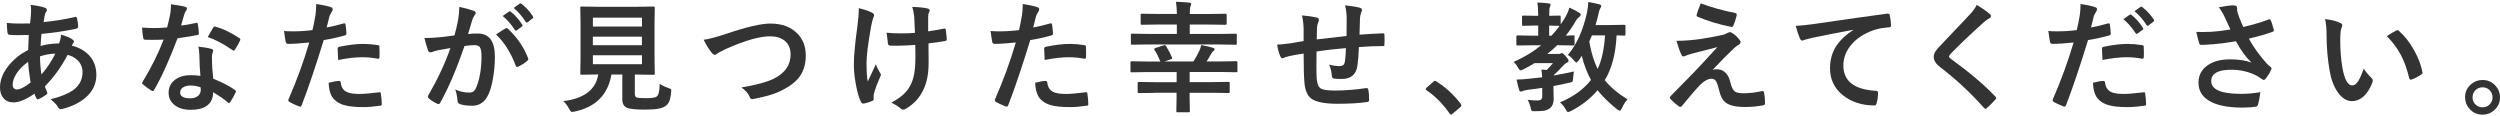
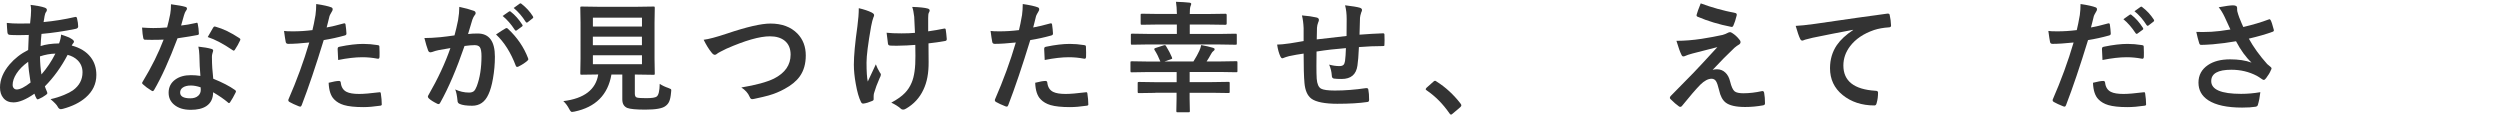
<svg xmlns="http://www.w3.org/2000/svg" id="_レイヤー_6" data-name="レイヤー_6" viewBox="0 0 623 29">
  <defs>
    <style>
      .cls-1 {
        fill: #333;
      }
    </style>
  </defs>
  <path class="cls-1" d="M7.62,1.21c1.6.2,2.77.42,3.52.69.36.13.54.31.54.54,0,.2-.05.36-.15.48-.2.23-.34.6-.42,1.08-.03.16-.07.42-.13.81-.04.28-.08.51-.12.69,2.64-.25,5.24-.67,7.81-1.26.08-.02.15-.03.21-.03.16,0,.26.11.31.34.2.84.29,1.52.29,2.04,0,.32-.21.52-.63.6-2.92.6-5.76,1.02-8.51,1.26-.13,1.23-.2,2.24-.22,3.03,1.21-.41,2.74-.63,4.6-.66.31-.85.48-1.58.5-2.2,1.3.4,2.19.77,2.67,1.11.36.23.54.45.54.66,0,.12-.06.24-.18.37-.09.08-.21.27-.38.59,2.09.56,3.66,1.52,4.72,2.9.95,1.22,1.42,2.7,1.42,4.42,0,2.22-.89,4.1-2.68,5.65-1.43,1.24-3.31,2.17-5.65,2.8-.21.06-.37.09-.5.09-.33,0-.61-.21-.82-.64s-.81-1.05-1.77-1.86c1.11-.23,2.24-.59,3.37-1.05.94-.39,1.67-.77,2.2-1.14,1.6-1.16,2.4-2.66,2.4-4.5,0-1.21-.42-2.22-1.25-3.03-.64-.62-1.46-1.06-2.46-1.32-1.59,3.03-3.48,5.64-5.67,7.85.06.21.23.67.53,1.36.06.12.09.22.09.31,0,.14-.11.28-.32.44-.6.44-1.2.79-1.8,1.04-.13.07-.22.1-.29.1-.1,0-.2-.08-.31-.25-.19-.32-.35-.71-.5-1.17-2.09,1.45-3.83,2.17-5.23,2.17-1.09,0-1.94-.37-2.53-1.11C.27,23.74,0,22.87,0,21.79c0-1.95.8-3.87,2.39-5.74,1.28-1.49,2.82-2.69,4.63-3.59.03-1.07.08-2.32.15-3.75-.73.03-1.4.04-2.01.04h-1.07c-.91-.01-1.48-.03-1.71-.07-.33-.03-.51-.26-.54-.69-.04-.26-.07-.64-.09-1.14-.03-.59-.05-.97-.06-1.14.92.11,1.97.16,3.16.16.2,0,1.08,0,2.65-.03.17-1.46.25-2.55.25-3.28,0-.46-.04-.91-.13-1.35ZM7.02,15.4c-1.26.9-2.24,1.88-2.93,2.96-.62.98-.94,1.91-.94,2.8,0,.37.11.66.34.88.18.18.4.26.66.26.84,0,2-.58,3.47-1.74-.35-2.13-.55-3.85-.6-5.16ZM10.33,18.55c1.38-1.58,2.53-3.31,3.47-5.19-1.26.03-2.54.26-3.84.69.03,1.67.15,3.17.37,4.5Z" />
  <path class="cls-1" d="M45.12,6.36c1.02-.1,2.26-.31,3.72-.64.1-.04.17-.06.22-.06.12,0,.19.1.22.29.16.73.25,1.54.28,2.43,0,.21-.12.32-.37.35-1.04.21-2.69.48-4.95.81-2.08,5.51-4.03,9.8-5.84,12.88-.12.2-.23.29-.34.29-.07,0-.19-.05-.35-.15-.84-.51-1.53-1.02-2.08-1.54-.14-.11-.21-.21-.21-.32,0-.12.05-.24.15-.37,2.22-3.66,3.95-7.15,5.2-10.46-.76.04-1.76.06-3,.06-.61,0-1.16,0-1.66-.03-.22,0-.37-.16-.42-.48-.12-.48-.21-1.33-.29-2.55,1.08.08,2.01.12,2.78.12,1.16,0,2.31-.05,3.46-.15.26-.93.52-2.05.78-3.35.13-.7.19-1.51.19-2.43,1.72.23,2.89.44,3.5.63.32.06.48.21.48.44,0,.21-.09.4-.26.57-.17.22-.33.6-.48,1.11-.05.17-.17.6-.37,1.3-.14.51-.25.92-.35,1.25ZM49.94,18.9c-.14-1.47-.22-3.19-.26-5.16-.03-.81-.11-1.52-.25-2.12,1.36.14,2.45.33,3.27.57.28.06.42.21.42.47,0,.07-.06.28-.18.63-.09.27-.13.57-.13.89,0,.07,0,.18.01.34,0,1.53.11,3.23.32,5.1,2.28.92,4.08,1.85,5.41,2.8.18.13.26.24.26.35,0,.07-.03.16-.09.28-.45.92-.91,1.73-1.38,2.43-.09.14-.18.21-.28.21-.08,0-.18-.06-.29-.18-.9-.78-2.12-1.62-3.66-2.52,0,1.55-.57,2.71-1.7,3.46-.95.62-2.24.92-3.87.92-1.78,0-3.17-.44-4.19-1.32-.89-.76-1.33-1.74-1.33-2.94,0-1.41.57-2.51,1.7-3.31,1-.71,2.28-1.07,3.85-1.07.81,0,1.6.06,2.36.18ZM50,21.76c-.89-.3-1.7-.45-2.45-.45-.84,0-1.5.17-1.99.5-.45.31-.67.73-.67,1.25,0,.96.85,1.44,2.55,1.44.85,0,1.51-.22,1.99-.67.4-.38.6-.86.6-1.45,0-.28,0-.48-.03-.6ZM51.77,9.22c.82-1.46,1.27-2.24,1.35-2.34.12-.19.24-.28.37-.28.07,0,.16.02.26.06,1.8.49,3.76,1.43,5.89,2.83.18.12.26.22.26.32,0,.11-.04.23-.12.37-.31.68-.73,1.43-1.26,2.23-.09.14-.18.21-.28.21-.07,0-.16-.04-.26-.12-2.34-1.59-4.41-2.68-6.21-3.27Z" />
  <path class="cls-1" d="M81.38,6.85c1.24-.22,2.66-.56,4.26-1.01.06-.02.11-.03.16-.03.19,0,.29.11.31.32.12.8.19,1.52.22,2.15v.13c0,.22-.15.37-.45.44-1.72.48-3.46.86-5.21,1.14-1.98,6.46-3.81,11.88-5.49,16.23-.09.23-.21.35-.37.35-.06,0-.16-.02-.29-.06-1.03-.41-1.83-.78-2.4-1.11-.19-.11-.28-.25-.28-.42,0-.06,0-.12.03-.18,2.1-4.8,3.83-9.54,5.2-14.21-2.12.22-3.87.34-5.24.34-.37,0-.58-.16-.63-.48-.11-.53-.25-1.44-.42-2.74.42.07,1.16.1,2.23.1,1.57,0,3.19-.1,4.85-.31.23-.92.49-2.17.76-3.75.12-.9.18-1.82.18-2.75,1.82.27,3.07.55,3.76.83.22.08.34.24.34.48,0,.18-.05.34-.15.48-.38.65-.59,1.05-.63,1.19-.11.39-.24.94-.41,1.66-.14.57-.24.97-.31,1.2ZM81.92,20.62c1.16-.3,2.01-.45,2.55-.45.27,0,.42.14.45.42.12,1.12.61,1.89,1.46,2.31.68.34,1.72.51,3.12.51,1.12,0,2.8-.14,5.04-.42.04,0,.07-.01.1-.01.16,0,.24.09.26.28.16,1.04.23,1.92.23,2.62,0,.07.01.12.01.15,0,.2-.16.3-.48.32-1.5.22-2.87.34-4.09.34-2.09,0-3.71-.17-4.86-.51-1.01-.3-1.83-.78-2.46-1.44-.83-.84-1.28-2.21-1.35-4.12ZM84.27,14.95c-.09-1.42-.13-2.32-.13-2.72,0-.22.04-.37.12-.44.07-.07.21-.12.42-.16,2.23-.46,4.17-.69,5.84-.69,1.17,0,2.34.1,3.52.29.23.04.38.08.42.13.06.05.09.16.09.32.03.41.04.87.04,1.38,0,.3,0,.64-.01,1.01,0,.38-.12.57-.35.57-.07,0-.14,0-.22-.03-1.2-.23-2.44-.35-3.72-.35-1.72,0-3.73.23-6.02.69Z" />
  <path class="cls-1" d="M113.26,8.82c.3-1.08.6-2.34.89-3.78.21-1.2.31-2.31.31-3.33,1.46.31,2.66.64,3.59.98.32.1.48.3.48.6,0,.17-.07.32-.21.45-.24.31-.44.69-.6,1.14-.15.45-.34,1.08-.57,1.9-.22.75-.4,1.32-.51,1.7.73-.09,1.53-.13,2.4-.13,2.86,0,4.29,1.93,4.29,5.79,0,1.81-.16,3.62-.48,5.43-.29,1.67-.67,2.99-1.14,3.97-.85,1.88-2.2,2.81-4.04,2.81-1.42,0-2.46-.15-3.12-.45-.36-.15-.54-.42-.54-.83-.12-1.24-.31-2.17-.57-2.78,1.11.52,2.27.78,3.46.78.53,0,.93-.13,1.22-.38.24-.23.48-.64.7-1.22.78-2.07,1.17-4.56,1.17-7.47,0-1.11-.14-1.86-.41-2.24-.25-.34-.69-.51-1.3-.51-.66,0-1.5.07-2.52.21-1.96,5.71-3.97,10.42-6.04,14.11-.11.24-.25.37-.44.37-.1,0-.21-.03-.34-.1-.93-.45-1.62-.89-2.08-1.32-.16-.16-.23-.3-.23-.44,0-.12.04-.23.12-.34,2.37-4.11,4.2-8.03,5.49-11.76-.68.11-1.66.28-2.93.51-.54.11-1.09.27-1.66.48-.14.05-.26.07-.37.07-.28,0-.48-.16-.6-.47-.28-.74-.59-1.77-.92-3.09,1.1,0,2.42-.07,3.96-.21,1.08-.11,2.27-.26,3.54-.45ZM123.61,8.59c1.12-.76,1.93-1.27,2.42-1.54.08-.04.15-.06.21-.06.11,0,.23.07.37.21,2.28,2.14,3.94,4.57,4.98,7.29.05.11.07.2.07.26,0,.12-.06.23-.19.34-.57.53-1.32,1.03-2.26,1.49-.11.06-.21.09-.31.09-.2,0-.32-.11-.38-.32-1.23-3.25-2.87-5.84-4.91-7.76ZM125.25,3.98l1.6-1.11c.06-.05.12-.07.18-.07.08,0,.17.04.26.13,1.03.79,1.98,1.86,2.86,3.21.06.08.09.15.09.22,0,.09-.06.18-.18.26l-1.26.92c-.09.07-.17.1-.23.1-.1,0-.19-.06-.28-.19-.93-1.43-1.94-2.58-3.03-3.47ZM128.02,1.98l1.49-1.08c.08-.05.14-.07.19-.07.07,0,.16.04.26.13,1.14.88,2.09,1.91,2.84,3.11.06.09.09.17.09.23,0,.11-.06.21-.18.29l-1.2.94c-.09.07-.17.1-.23.1-.1,0-.19-.06-.28-.19-.84-1.34-1.84-2.49-2.99-3.46Z" />
  <path class="cls-1" d="M164.39,20.89c.64.42,1.37.77,2.18,1.04.32.12.52.21.59.26.08.07.12.17.12.31,0,.07-.01.22-.04.45-.09,1.08-.25,1.88-.5,2.4-.2.43-.5.79-.91,1.08-.76.6-2.43.89-5.01.89-2.28,0-3.78-.14-4.51-.42-.82-.35-1.23-1.06-1.23-2.12v-6.21h-2.71c-.87,5.06-3.94,8.14-9.21,9.24-.29.06-.5.09-.63.09-.21,0-.43-.25-.69-.75-.41-.79-.9-1.44-1.46-1.95,5.2-.64,8.1-2.86,8.7-6.64h-.06l-4.06.06c-.17,0-.27-.02-.31-.06-.03-.04-.04-.13-.04-.28l.06-3.65V5.67l-.06-3.72c0-.16.02-.25.06-.28.05-.03.15-.04.29-.04l4.12.06h9.67l4.09-.06c.17,0,.26.02.29.06s.04.13.04.26l-.06,3.72v8.98l.06,3.65c0,.16-.02.25-.05.29s-.13.05-.29.05l-4.09-.06h-.54v4.75c0,.58.18.9.54.98.32.1,1.1.15,2.33.15,1.37,0,2.23-.13,2.58-.4.47-.35.72-1.41.75-3.16ZM159.98,4.41h-12.23v2.2h12.23v-2.2ZM147.74,11.26h12.23v-2.12h-12.23v2.12ZM159.98,16v-2.23h-12.23v2.23h12.23Z" />
  <path class="cls-1" d="M175.36,9.91c1.19-.14,3.13-.65,5.82-1.55,4.92-1.66,8.53-2.49,10.81-2.49,2.85,0,5.09.83,6.72,2.49,1.4,1.44,2.09,3.26,2.09,5.46,0,2.06-.49,3.79-1.48,5.19-.84,1.19-2.11,2.24-3.81,3.15-1.18.66-2.5,1.21-3.97,1.63-.71.21-1.93.49-3.65.86-.19.04-.33.06-.44.06-.27,0-.48-.18-.62-.54-.4-.95-1.1-1.74-2.09-2.37,3.61-.6,6.32-1.33,8.13-2.21,2.76-1.4,4.15-3.39,4.15-5.98,0-1.52-.5-2.69-1.51-3.49-.9-.71-2.11-1.07-3.65-1.07-2.55,0-6.16,1.03-10.84,3.09-1.26.62-1.95.98-2.07,1.07-.35.3-.62.45-.82.45-.26,0-.55-.21-.86-.63-.65-.8-1.29-1.84-1.92-3.12Z" />
  <path class="cls-1" d="M214.02,2.04c1.34.32,2.39.67,3.15,1.05.44.22.66.44.66.66,0,.19-.06.39-.18.6-.17.42-.36,1.16-.57,2.23-.76,4.32-1.14,7.31-1.14,8.99,0,2.24.1,3.82.31,4.75,1.25-2.66,1.92-4.09,2.01-4.29.25.68.58,1.35.98,2.01.19.21.28.4.28.57s-.12.5-.37.98c-.56,1.25-1.01,2.47-1.35,3.66-.06.24-.09.51-.09.79v.72c0,.18-.13.31-.4.41-.76.33-1.45.54-2.07.63-.07,0-.13.01-.18.01-.21,0-.38-.14-.51-.41-.52-1.03-.95-2.54-1.3-4.54-.31-1.72-.47-3.3-.47-4.75,0-2.21.3-5.41.89-9.61.22-1.68.34-3.17.34-4.47ZM228.01,8.16c-.1-2.45-.16-3.78-.19-3.98-.12-1.04-.28-1.87-.5-2.46,1.87.06,3.15.2,3.87.41.32.09.48.25.48.48,0,.16-.07.36-.22.6-.1.2-.15.62-.15,1.26v3.34c1.45-.21,2.72-.42,3.84-.66.11-.03.2-.04.26-.04.17,0,.26.1.28.31.09.54.17,1.29.25,2.26v.09c0,.26-.13.41-.4.44-1.27.24-2.65.44-4.15.6l.03,4.63c.03,2.78-.41,5.1-1.32,6.96-.93,1.98-2.36,3.54-4.29,4.66-.28.18-.53.26-.75.26-.24,0-.44-.09-.6-.26-.59-.53-1.37-1.02-2.34-1.48,1.48-.79,2.62-1.6,3.41-2.43.68-.7,1.24-1.55,1.66-2.55.65-1.5.97-3.74.94-6.69l-.03-2.72c-1.6.12-2.8.18-3.6.18-.33.02-.69.03-1.08.03s-.85,0-1.44-.03c-.43,0-.66-.16-.69-.47-.03-.16-.14-1.07-.34-2.74.93.11,2.17.16,3.72.16,1.27,0,2.38-.04,3.34-.13Z" />
  <path class="cls-1" d="M257.45,6.85c1.24-.22,2.66-.56,4.26-1.01.06-.02.11-.03.16-.03.19,0,.29.11.31.32.12.8.19,1.52.22,2.15v.13c0,.22-.15.37-.45.44-1.72.48-3.46.86-5.21,1.14-1.98,6.46-3.81,11.88-5.49,16.23-.09.23-.21.35-.37.35-.06,0-.16-.02-.29-.06-1.03-.41-1.83-.78-2.4-1.11-.19-.11-.28-.25-.28-.42,0-.06,0-.12.03-.18,2.1-4.8,3.83-9.54,5.2-14.21-2.12.22-3.87.34-5.24.34-.37,0-.58-.16-.63-.48-.11-.53-.25-1.44-.42-2.74.42.07,1.16.1,2.23.1,1.57,0,3.19-.1,4.85-.31.23-.92.49-2.17.76-3.75.12-.9.18-1.82.18-2.75,1.82.27,3.07.55,3.76.83.22.08.34.24.34.48,0,.18-.05.34-.15.48-.38.65-.59,1.05-.63,1.19-.11.39-.24.94-.41,1.66-.14.57-.24.97-.31,1.2ZM257.99,20.62c1.16-.3,2.01-.45,2.55-.45.27,0,.42.14.45.42.12,1.12.61,1.89,1.46,2.31.68.34,1.72.51,3.12.51,1.12,0,2.8-.14,5.04-.42.04,0,.07-.01.1-.01.16,0,.24.09.26.28.16,1.04.23,1.92.23,2.62,0,.07.01.12.01.15,0,.2-.16.3-.48.32-1.5.22-2.87.34-4.09.34-2.09,0-3.71-.17-4.86-.51-1.01-.3-1.83-.78-2.46-1.44-.83-.84-1.28-2.21-1.35-4.12ZM260.34,14.95c-.09-1.42-.13-2.32-.13-2.72,0-.22.04-.37.12-.44.07-.07.21-.12.42-.16,2.23-.46,4.17-.69,5.84-.69,1.17,0,2.34.1,3.52.29.23.04.38.08.42.13.06.05.09.16.09.32.03.41.04.87.04,1.38,0,.3,0,.64-.01,1.01,0,.38-.12.57-.35.57-.07,0-.14,0-.22-.03-1.2-.23-2.44-.35-3.72-.35-1.72,0-3.73.23-6.02.69Z" />
  <path class="cls-1" d="M287.92,23.14l-4.09.06c-.16,0-.25-.02-.28-.06-.03-.05-.04-.15-.04-.29v-2.08c0-.17.02-.27.06-.31.04-.03.13-.04.26-.04l4.09.06h5.3v-2.52h-7.4l-3.78.06c-.17,0-.26-.02-.29-.06s-.04-.13-.04-.26v-2.11c0-.16.02-.25.06-.28s.13-.04.28-.04l3.78.06h3.33c-.43-1.08-.91-2.04-1.44-2.86-.06-.09-.09-.16-.09-.22,0-.12.1-.21.29-.28l2.04-.66c.15-.05.25-.07.31-.07.11,0,.21.07.29.22.65,1.06,1.14,1.99,1.46,2.78.06.13.09.22.09.28,0,.11-.12.2-.35.26l-1.58.54h7.22c.64-1.03,1.13-1.9,1.46-2.64.21-.44.37-.92.48-1.45,1.11.2,2.11.43,3,.7.22.06.34.18.34.35,0,.17-.1.32-.31.45-.17.1-.36.34-.57.72-.33.62-.7,1.25-1.11,1.86h3.57l3.78-.06c.16,0,.25.02.29.06.03.04.04.13.04.26v2.11c0,.15-.02.24-.05.27-.04.03-.13.05-.29.05l-3.78-.06h-7.79v2.52h5.58l4.07-.06c.16,0,.25.02.29.06.03.05.04.15.04.29v2.08c0,.16-.02.25-.05.29s-.13.06-.29.06l-4.07-.06h-5.58v1.41l.06,3.12c0,.16-.02.25-.06.29-.04.03-.13.04-.28.04h-2.67c-.18,0-.28-.02-.32-.06-.03-.04-.04-.13-.04-.28l.06-3.12v-1.41h-5.3ZM285.95,11.08l-3.81.06c-.16,0-.25-.02-.29-.06-.03-.04-.04-.13-.04-.26v-2.11c0-.16.02-.25.06-.28s.13-.04.28-.04l3.81.06h7.31v-2.34h-4.56l-4.13.06c-.17,0-.26-.02-.29-.06s-.04-.13-.04-.26v-2.11c0-.16.02-.25.06-.28s.13-.04.28-.04l4.13.06h4.56c-.02-1.2-.1-2.21-.23-3.03,1.37.04,2.49.11,3.35.21.3.04.45.14.45.31,0,.12-.06.32-.18.6-.12.3-.18.94-.18,1.92h4.76l4.15-.06c.2,0,.29.11.29.32v2.11c0,.21-.1.32-.29.32l-4.15-.06h-4.76v2.34h7.59l3.81-.06c.16,0,.25.02.28.06s.04.13.04.26v2.11c0,.16-.02.25-.06.28s-.13.04-.26.04l-3.81-.06h-18.12Z" />
  <path class="cls-1" d="M335.56,8.97c.02-1,.03-2.4.03-4.22,0-1.3-.13-2.44-.4-3.43,1.83.21,3.04.42,3.65.6.38.11.57.3.57.57,0,.16-.06.36-.19.6-.19.58-.29,1.03-.31,1.35-.04,1.24-.08,2.64-.12,4.2,2.04-.16,3.99-.27,5.86-.34.23,0,.35.1.35.31.02.65.03,1.13.03,1.42,0,.36,0,.71-.03,1.04,0,.2-.02.32-.07.37-.05.03-.15.04-.31.04-1.88,0-3.87.08-5.98.25-.1,2.16-.22,3.7-.37,4.61-.31,2.23-1.62,3.34-3.93,3.34-.82,0-1.44-.03-1.86-.09-.4-.03-.6-.29-.6-.78-.06-.93-.28-1.83-.66-2.71.88.24,1.73.37,2.55.37.46,0,.79-.1,1-.29s.34-.53.41-1c.11-.83.18-1.89.22-3.19-2.48.19-4.92.47-7.32.85-.02,1.84-.03,3.04-.03,3.62,0,1.28.02,2.33.07,3.15.1,1.31.46,2.13,1.08,2.48.57.31,1.71.47,3.43.47,2.48,0,5.07-.2,7.76-.6h.18c.24,0,.39.13.42.4.13.62.19,1.46.19,2.52,0,.32-.13.5-.4.53-1.98.3-4.49.45-7.53.45s-5.34-.43-6.47-1.29c-.98-.74-1.55-2.04-1.71-3.9-.14-1.51-.21-3.96-.21-7.32-1.21.17-2.42.38-3.63.64-.59.16-1.04.3-1.35.44-.12.06-.22.09-.32.09-.19,0-.34-.14-.47-.41-.38-.8-.66-1.8-.83-3,.7,0,1.77-.1,3.21-.31.32-.04.89-.13,1.71-.28s1.38-.24,1.68-.29v-3.21c-.05-1.21-.19-2.27-.42-3.18,1.47.12,2.68.29,3.6.51.42.08.63.29.63.63,0,.15-.06.36-.19.63-.17.43-.26.87-.29,1.32,0,.26-.02.74-.03,1.44,0,.65-.02,1.14-.03,1.45.59-.08,3.06-.36,7.41-.85Z" />
  <path class="cls-1" d="M357.6,20.13c.12,0,.24.06.38.18,2.25,1.41,4.24,3.24,5.98,5.49.14.19.21.34.21.45,0,.15-.1.31-.29.48l-1.83,1.55c-.21.19-.36.28-.42.28-.16,0-.29-.1-.41-.29-1.63-2.36-3.53-4.28-5.68-5.74-.18-.12-.26-.21-.26-.29s.07-.2.21-.37l1.68-1.49c.16-.17.31-.25.45-.25Z" />
-   <path class="cls-1" d="M384.14,17.32c.58.03,1.01.07,1.29.12.54-.51,1.06-1.08,1.57-1.71h-4.6c-.74.48-1.68,1-2.81,1.57-.35.16-.58.23-.69.23-.16,0-.37-.23-.63-.69-.25-.52-.62-.99-1.08-1.41,2.59-1.13,4.88-2.51,6.87-4.15h-2.09l-3.78.06c-.21,0-.31-.11-.31-.32v-1.86c0-.22.1-.34.31-.34l3.78.07h1.35v-2.52h-.78l-2.92.06c-.16,0-.25-.02-.29-.06-.03-.04-.04-.13-.04-.28v-1.89c0-.16.02-.25.07-.28.03-.03.12-.04.26-.04l2.92.06h.78c0-1.37-.07-2.47-.22-3.31,1.18.04,2.12.11,2.83.22.32.03.48.13.48.29,0,.15-.06.36-.19.63-.1.19-.15.91-.15,2.17l2.52-.06c.16,0,.25.02.29.06.03.04.04.13.04.26v1.89c.48-.69.93-1.41,1.35-2.15.4-.77.68-1.46.83-2.05,1.2.56,2,.98,2.4,1.26.28.18.42.36.42.54,0,.18-.1.34-.31.48-.37.26-.68.62-.92,1.05-.82,1.4-1.65,2.62-2.49,3.66l1.83-.07c.17,0,.27.02.31.06.03.04.04.13.04.28v1.86c0,.16-.02.25-.06.28s-.14.04-.29.04l-3.6-.06h-.4c-.62.65-1.44,1.38-2.43,2.17h2.77c.23,0,.41-.03.51-.1.16-.08.26-.12.32-.12.2,0,.51.25.94.75.5.55.75.92.75,1.11,0,.23-.12.41-.37.51-.34.16-.66.41-.95.75-1.01,1.08-1.77,1.85-2.29,2.29-.04.08-.06.14-.06.18,2.44-.45,4.11-.78,5.01-1-.11.61-.18,1.17-.21,1.68-.03.5-.1.8-.21.89-.09.08-.36.16-.82.25-1.26.3-2.55.57-3.87.81v.22l.06,3.03c0,1.02-.32,1.78-.97,2.3-.41.3-.88.5-1.41.6-.48.08-1.21.12-2.18.12-.18,0-.31.01-.41.01-.28,0-.46-.05-.54-.15-.07-.08-.13-.26-.19-.56-.19-.85-.45-1.56-.81-2.12.91.1,1.73.15,2.46.15.79,0,1.19-.32,1.19-.95v-2.2c-.75.13-1.99.3-3.71.51-.67.12-1.05.21-1.14.28-.17.1-.33.15-.48.15-.2,0-.34-.14-.42-.42-.22-.62-.43-1.48-.63-2.58,1.11-.03,2.18-.1,3.21-.22,1.04-.1,2.09-.21,3.15-.35-.03-.66-.09-1.31-.18-1.95ZM388.66,6.44h-.09l-2.52-.06v2.52h.57c.7-.73,1.38-1.55,2.04-2.46ZM405.58,24.76c-.47.47-.93,1.19-1.38,2.15-.22.46-.41.69-.54.69-.1,0-.31-.11-.63-.32-2.08-1.67-3.72-3.27-4.91-4.8-1.78,2.1-3.98,3.82-6.61,5.17-.36.18-.61.26-.75.26-.18,0-.36-.19-.54-.57-.31-.62-.8-1.24-1.46-1.83,3.32-1.39,5.89-3.25,7.71-5.58-.99-1.83-1.75-3.83-2.29-6.02-.06.09-.2.3-.41.63-.15.22-.27.4-.37.53-.28.34-.47.51-.57.51-.12,0-.33-.18-.63-.54-.47-.59-.97-1.04-1.49-1.35,2.22-2.59,3.81-6.15,4.79-10.68.17-.8.27-1.64.31-2.52.69.12,1.6.31,2.72.57.34.11.51.25.51.44,0,.09-.1.31-.29.67-.17.29-.31.74-.42,1.35-.18.84-.42,1.75-.72,2.72h3.59l3.54-.06c.16,0,.25.02.29.06.03.04.04.13.04.26v2.05c0,.16-.02.25-.07.28-.03.03-.12.04-.26.04-.02,0-.22,0-.6-.01-.4-.02-.83-.03-1.29-.04-.21,4.6-1.2,8.32-2.94,11.16,1.42,1.74,3.31,3.33,5.67,4.78ZM396.05,10.36c.45,2.64,1.14,4.92,2.08,6.84,1.01-2.14,1.62-4.93,1.85-8.38h-3.27c-.27.68-.49,1.2-.66,1.54Z" />
  <path class="cls-1" d="M417.8,10.17c2,0,4.09-.17,6.27-.5,1.96-.31,3.7-.63,5.21-.97.54-.16.94-.32,1.2-.48.25-.14.47-.21.66-.21.12,0,.29.07.51.21.66.41,1.25.94,1.77,1.6.21.21.32.44.32.69,0,.28-.18.51-.54.69-.2.1-.51.33-.95.69-1.79,1.69-3.61,3.53-5.46,5.52.32-.1.68-.15,1.08-.15.81,0,1.5.27,2.08.82.57.53.96,1.26,1.19,2.21.32,1.31.7,2.13,1.14,2.48.4.31,1.12.47,2.15.47,1.49,0,3.05-.18,4.66-.54.04,0,.08-.01.12-.01.22,0,.37.15.42.45.14.74.21,1.63.21,2.65,0,.26-.18.42-.54.47-1.43.26-2.9.4-4.41.4-2.29,0-3.9-.37-4.85-1.1-.78-.61-1.32-1.62-1.63-3.05-.27-1.15-.54-1.92-.79-2.3-.26-.39-.63-.59-1.1-.59-.86,0-1.8.5-2.83,1.51-1.11,1.14-2.63,2.91-4.56,5.29-.11.14-.25.21-.42.21-.11,0-.21-.04-.32-.12-.59-.4-1.29-1.01-2.11-1.83-.1-.1-.15-.2-.15-.31,0-.16.08-.31.23-.47l5.67-5.77c.46-.47,1.26-1.32,2.4-2.55,1.56-1.7,2.74-2.98,3.54-3.84-.91.24-2.05.54-3.43.88-1.46.37-2.4.61-2.81.72-.86.24-1.4.42-1.63.54-.23.12-.44.18-.63.18-.2,0-.36-.17-.5-.51-.3-.59-.7-1.71-1.2-3.37ZM423.82.84c2.71,1.01,5.58,1.81,8.61,2.4.24.05.37.19.37.42,0,.07,0,.15-.03.23-.24.99-.51,1.81-.81,2.48-.09.22-.22.34-.41.34-.04,0-.07,0-.1-.01-3.07-.6-5.86-1.44-8.38-2.52-.2-.07-.29-.2-.29-.38,0-.05,0-.1.03-.16.13-.52.46-1.45,1.01-2.8Z" />
  <path class="cls-1" d="M447.48,6.45c1.06-.04,2.66-.21,4.78-.5,8.08-1.18,14.08-2.03,18.02-2.55.07,0,.13-.01.18-.01.27,0,.42.11.45.34.2.87.31,1.75.34,2.65,0,.29-.19.44-.57.44-1.36.09-2.58.31-3.66.66-2.63.9-4.62,2.25-5.98,4.04-1.11,1.46-1.67,3.07-1.67,4.8,0,3.87,2.66,5.97,7.98,6.3.44,0,.66.15.66.45,0,.94-.11,1.8-.34,2.58-.08.42-.26.63-.56.63-3.14,0-5.79-.87-7.94-2.61-2.09-1.71-3.13-3.93-3.13-6.67,0-2.18.57-4.1,1.71-5.77.93-1.34,2.28-2.58,4.04-3.74v-.06c-3.54.66-6.89,1.32-10.08,1.98-1.04.24-1.67.41-1.89.48-.37.16-.59.23-.66.23-.25,0-.44-.15-.57-.45-.31-.64-.68-1.72-1.11-3.24Z" />
-   <path class="cls-1" d="M492.6,1.24c1.38.81,2.48,1.57,3.31,2.29.16.13.23.28.23.47,0,.26-.14.45-.42.57-.47.24-.95.6-1.44,1.05-3.29,2.95-6.02,5.55-8.19,7.79-.26.32-.4.54-.4.66,0,.16.13.34.4.54,4.59,3.32,8.31,6.47,11.16,9.45.14.18.21.31.21.4,0,.1-.07.21-.21.35-.8.87-1.49,1.56-2.08,2.08-.19.16-.32.23-.41.23s-.21-.09-.37-.26c-3.35-3.76-6.99-7.14-10.91-10.14-1.06-.81-1.6-1.66-1.6-2.53,0-.48.15-.94.44-1.39.19-.29.53-.71,1.03-1.25.77-.82,2.12-2.25,4.06-4.28,1.49-1.55,2.69-2.81,3.57-3.78.74-.8,1.28-1.55,1.61-2.26Z" />
  <path class="cls-1" d="M521.05,6.85c1.24-.22,2.66-.56,4.26-1.01.06-.02.11-.03.16-.03.19,0,.29.11.31.32.12.8.19,1.52.22,2.15v.13c0,.22-.15.37-.45.44-1.72.48-3.46.86-5.21,1.14-1.98,6.46-3.81,11.88-5.49,16.23-.09.23-.21.35-.37.35-.06,0-.16-.02-.29-.06-1.03-.41-1.83-.78-2.4-1.11-.19-.11-.28-.25-.28-.42,0-.06,0-.12.03-.18,2.1-4.8,3.83-9.54,5.2-14.21-2.12.22-3.87.34-5.24.34-.37,0-.58-.16-.63-.48-.11-.53-.25-1.44-.42-2.74.42.07,1.16.1,2.23.1,1.57,0,3.19-.1,4.85-.31.23-.92.49-2.17.76-3.75.12-.9.18-1.82.18-2.75,1.82.27,3.07.55,3.76.83.22.08.34.24.34.48,0,.18-.05.34-.15.48-.38.65-.59,1.05-.63,1.19-.11.39-.24.94-.41,1.66-.14.57-.24.97-.31,1.2ZM521.59,20.62c1.16-.3,2.01-.45,2.55-.45.27,0,.42.14.45.42.12,1.12.61,1.89,1.46,2.31.68.34,1.72.51,3.12.51,1.12,0,2.8-.14,5.04-.42.04,0,.07-.01.1-.01.16,0,.24.09.26.28.16,1.04.23,1.92.23,2.62,0,.07.01.12.01.15,0,.2-.16.3-.48.32-1.5.22-2.9.34-4.17.34-2.05,0-3.64-.17-4.78-.51-1.01-.3-1.83-.78-2.46-1.44-.83-.84-1.28-2.21-1.35-4.12ZM523.94,14.95c-.09-1.42-.13-2.32-.13-2.72,0-.22.04-.37.12-.44.07-.07.21-.12.42-.16,2.23-.46,4.17-.69,5.84-.69,1.17,0,2.34.1,3.52.29.23.04.38.08.42.13.06.05.09.16.09.32.03.41.04.87.04,1.38,0,.3,0,.64-.01,1.01,0,.38-.12.57-.35.57-.07,0-.14,0-.22-.03-1.2-.23-2.44-.35-3.72-.35-1.72,0-3.73.23-6.02.69ZM529.15,4.78l1.58-1.11c.07-.05.13-.07.19-.07.07,0,.16.04.26.13,1.03.79,1.97,1.86,2.84,3.21.06.09.09.16.09.22,0,.1-.05.19-.16.26l-1.26.92c-.09.07-.17.1-.23.1-.1,0-.19-.06-.28-.19-.94-1.43-1.95-2.58-3.03-3.47ZM531.91,2.8l1.51-1.08c.07-.05.13-.07.19-.07.07,0,.15.04.25.13,1.15.87,2.1,1.9,2.86,3.09.06.09.09.17.09.25,0,.1-.06.2-.18.29l-1.2.92c-.09.07-.17.1-.23.1-.1,0-.19-.06-.28-.19-.84-1.34-1.84-2.49-3-3.44Z" />
  <path class="cls-1" d="M555.81,7.33c-.67-1.43-1.15-2.46-1.42-3.09-.48-1.01-.98-1.82-1.49-2.43,1.74-.32,2.92-.48,3.56-.48.68,0,1.03.21,1.03.63v.42c0,.17.01.3.04.41.11.44.26.94.47,1.51.49,1.22.83,2.03,1.03,2.43,2.38-.56,4.47-1.18,6.27-1.86.12-.06.21-.09.26-.09.1,0,.2.1.31.29.2.37.44,1.14.75,2.31.02.07.03.13.03.18,0,.17-.09.28-.26.34-1.58.59-3.57,1.16-5.98,1.73,1.17,2.13,2.7,4.24,4.58,6.34.17.16.43.38.79.66.2.17.29.29.29.38,0,.15-.06.32-.18.51-.23.58-.62,1.23-1.17,1.95-.22.3-.42.45-.6.45-.11,0-.27-.08-.48-.23-.53-.37-.94-.63-1.23-.79-1.95-1.02-4.07-1.52-6.36-1.52-3.34,0-5.01.94-5.01,2.83,0,2.12,2.48,3.18,7.44,3.18,1.58,0,3.18-.14,4.8-.42-.13,1.19-.34,2.26-.63,3.21-.07.22-.26.37-.57.42-.84.14-1.95.21-3.34.21-3.76,0-6.58-.61-8.45-1.83-1.62-1.06-2.43-2.52-2.43-4.38s.79-3.32,2.37-4.39c1.41-.95,3.24-1.42,5.51-1.42,2.09,0,3.87.27,5.35.81-1.42-1.33-2.71-3.1-3.87-5.32-1.95.34-3.88.6-5.79.76-1.36.1-2.34.15-2.94.15-.23,0-.4-.18-.48-.54-.23-.72-.46-1.62-.69-2.7.61.02,1.15.03,1.63.03.71,0,1.42-.02,2.12-.06,1.22-.06,2.8-.25,4.75-.57Z" />
-   <path class="cls-1" d="M579.41,4.75c1.63.2,2.9.52,3.81.98.32.15.48.33.48.54,0,.18-.08.45-.25.83-.18.55-.26,1.53-.26,2.94,0,2.49.18,4.77.54,6.84.52,2.94,1.34,4.41,2.46,4.41.51,0,.99-.35,1.45-1.05.41-.62.88-1.67,1.42-3.12.51.8,1.15,1.57,1.92,2.31.21.19.31.4.31.64,0,.14-.03.29-.09.47-.61,1.61-1.4,2.82-2.37,3.63-.83.69-1.74,1.04-2.72,1.04-1.33,0-2.52-.76-3.59-2.29-.99-1.43-1.66-3.27-2.02-5.54-.48-2.85-.72-5.76-.72-8.73,0-1.51-.12-2.82-.37-3.93ZM594.77,9c.99-.62,1.77-1.08,2.36-1.38.17-.08.28-.12.34-.12.1,0,.21.06.32.18,1.47,1.28,2.77,2.94,3.88,4.98.99,1.79,1.65,3.55,1.99,5.29.02.07.03.13.03.18,0,.18-.12.34-.35.48-.88.57-1.66.97-2.34,1.2-.1.03-.19.04-.26.04-.2,0-.32-.13-.37-.38-.56-2.35-1.29-4.37-2.21-6.04-.86-1.55-1.99-3.03-3.38-4.44Z" />
-   <path class="cls-1" d="M618.65,19.93c1.29,0,2.36.47,3.22,1.42.75.82,1.13,1.79,1.13,2.9,0,1.29-.48,2.36-1.44,3.21-.83.74-1.8,1.11-2.92,1.11-1.29,0-2.36-.47-3.22-1.42-.75-.82-1.13-1.79-1.13-2.9,0-1.29.48-2.36,1.44-3.21.83-.74,1.8-1.11,2.92-1.11ZM618.65,21.76c-.75,0-1.37.27-1.86.81-.42.47-.63,1.03-.63,1.68,0,.75.27,1.37.81,1.86.47.42,1.03.63,1.68.63.75,0,1.37-.27,1.86-.81.42-.47.63-1.03.63-1.68,0-.75-.27-1.37-.81-1.86-.47-.42-1.03-.63-1.68-.63Z" />
</svg>